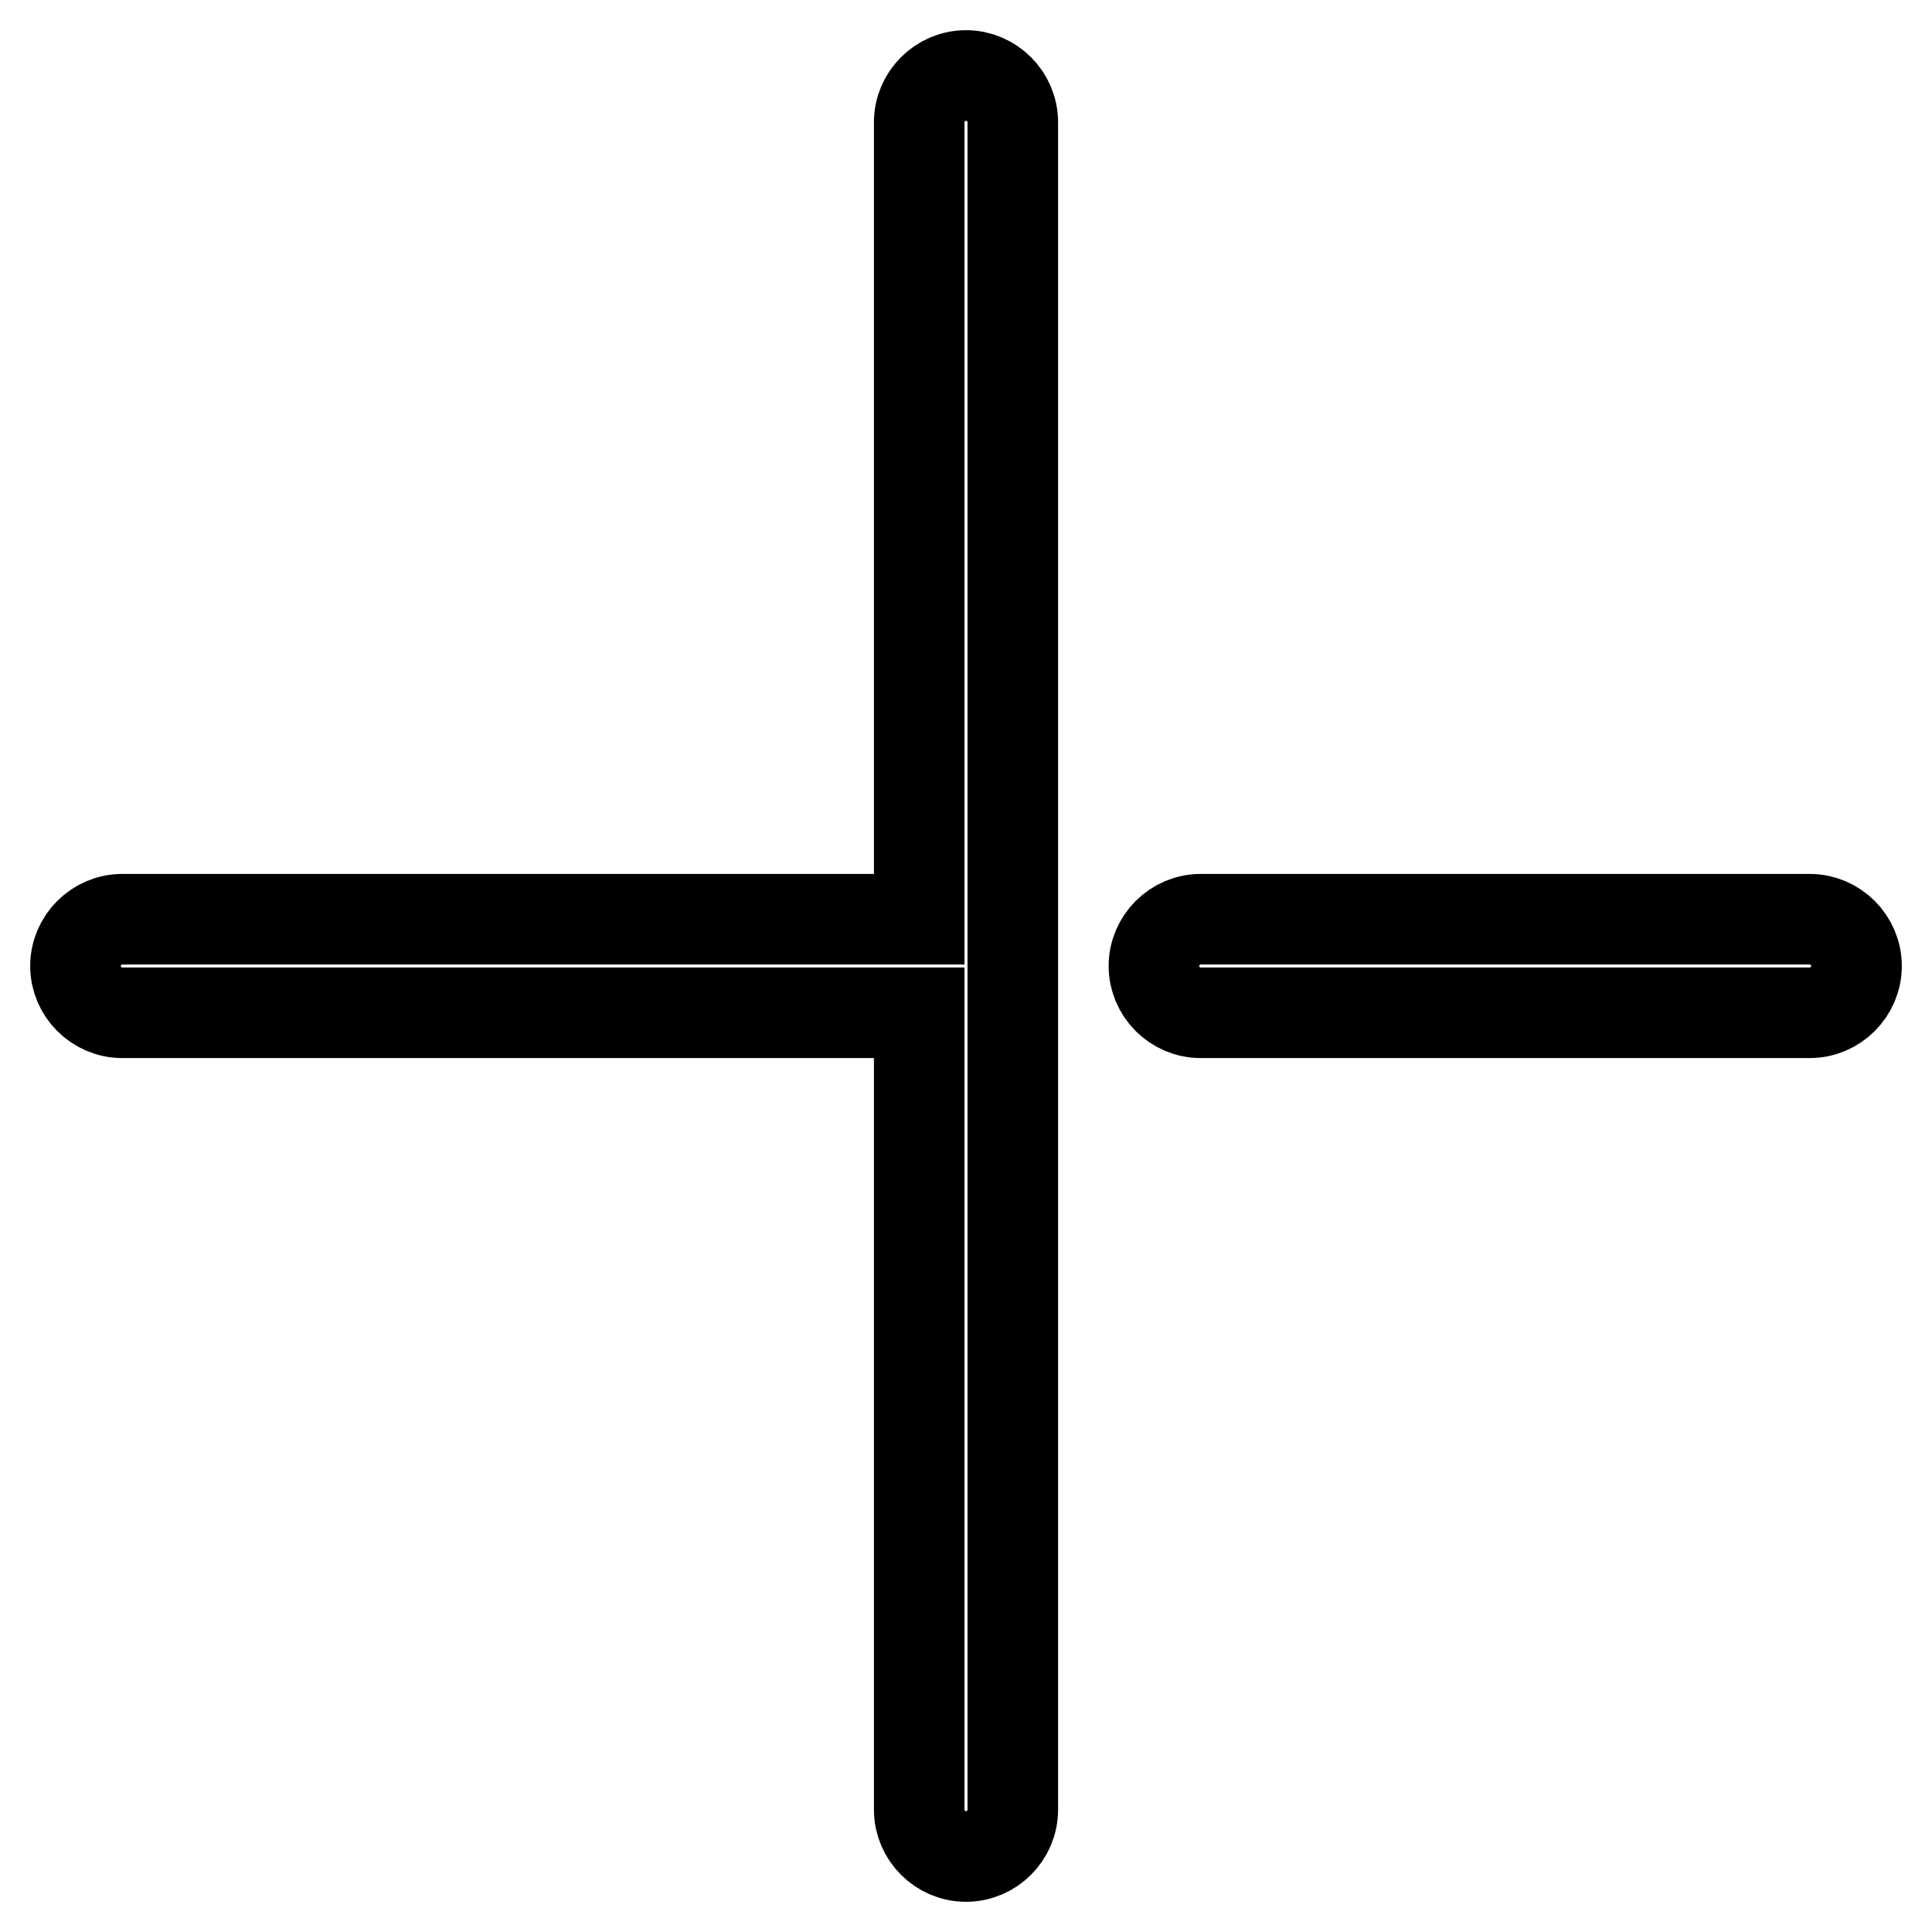
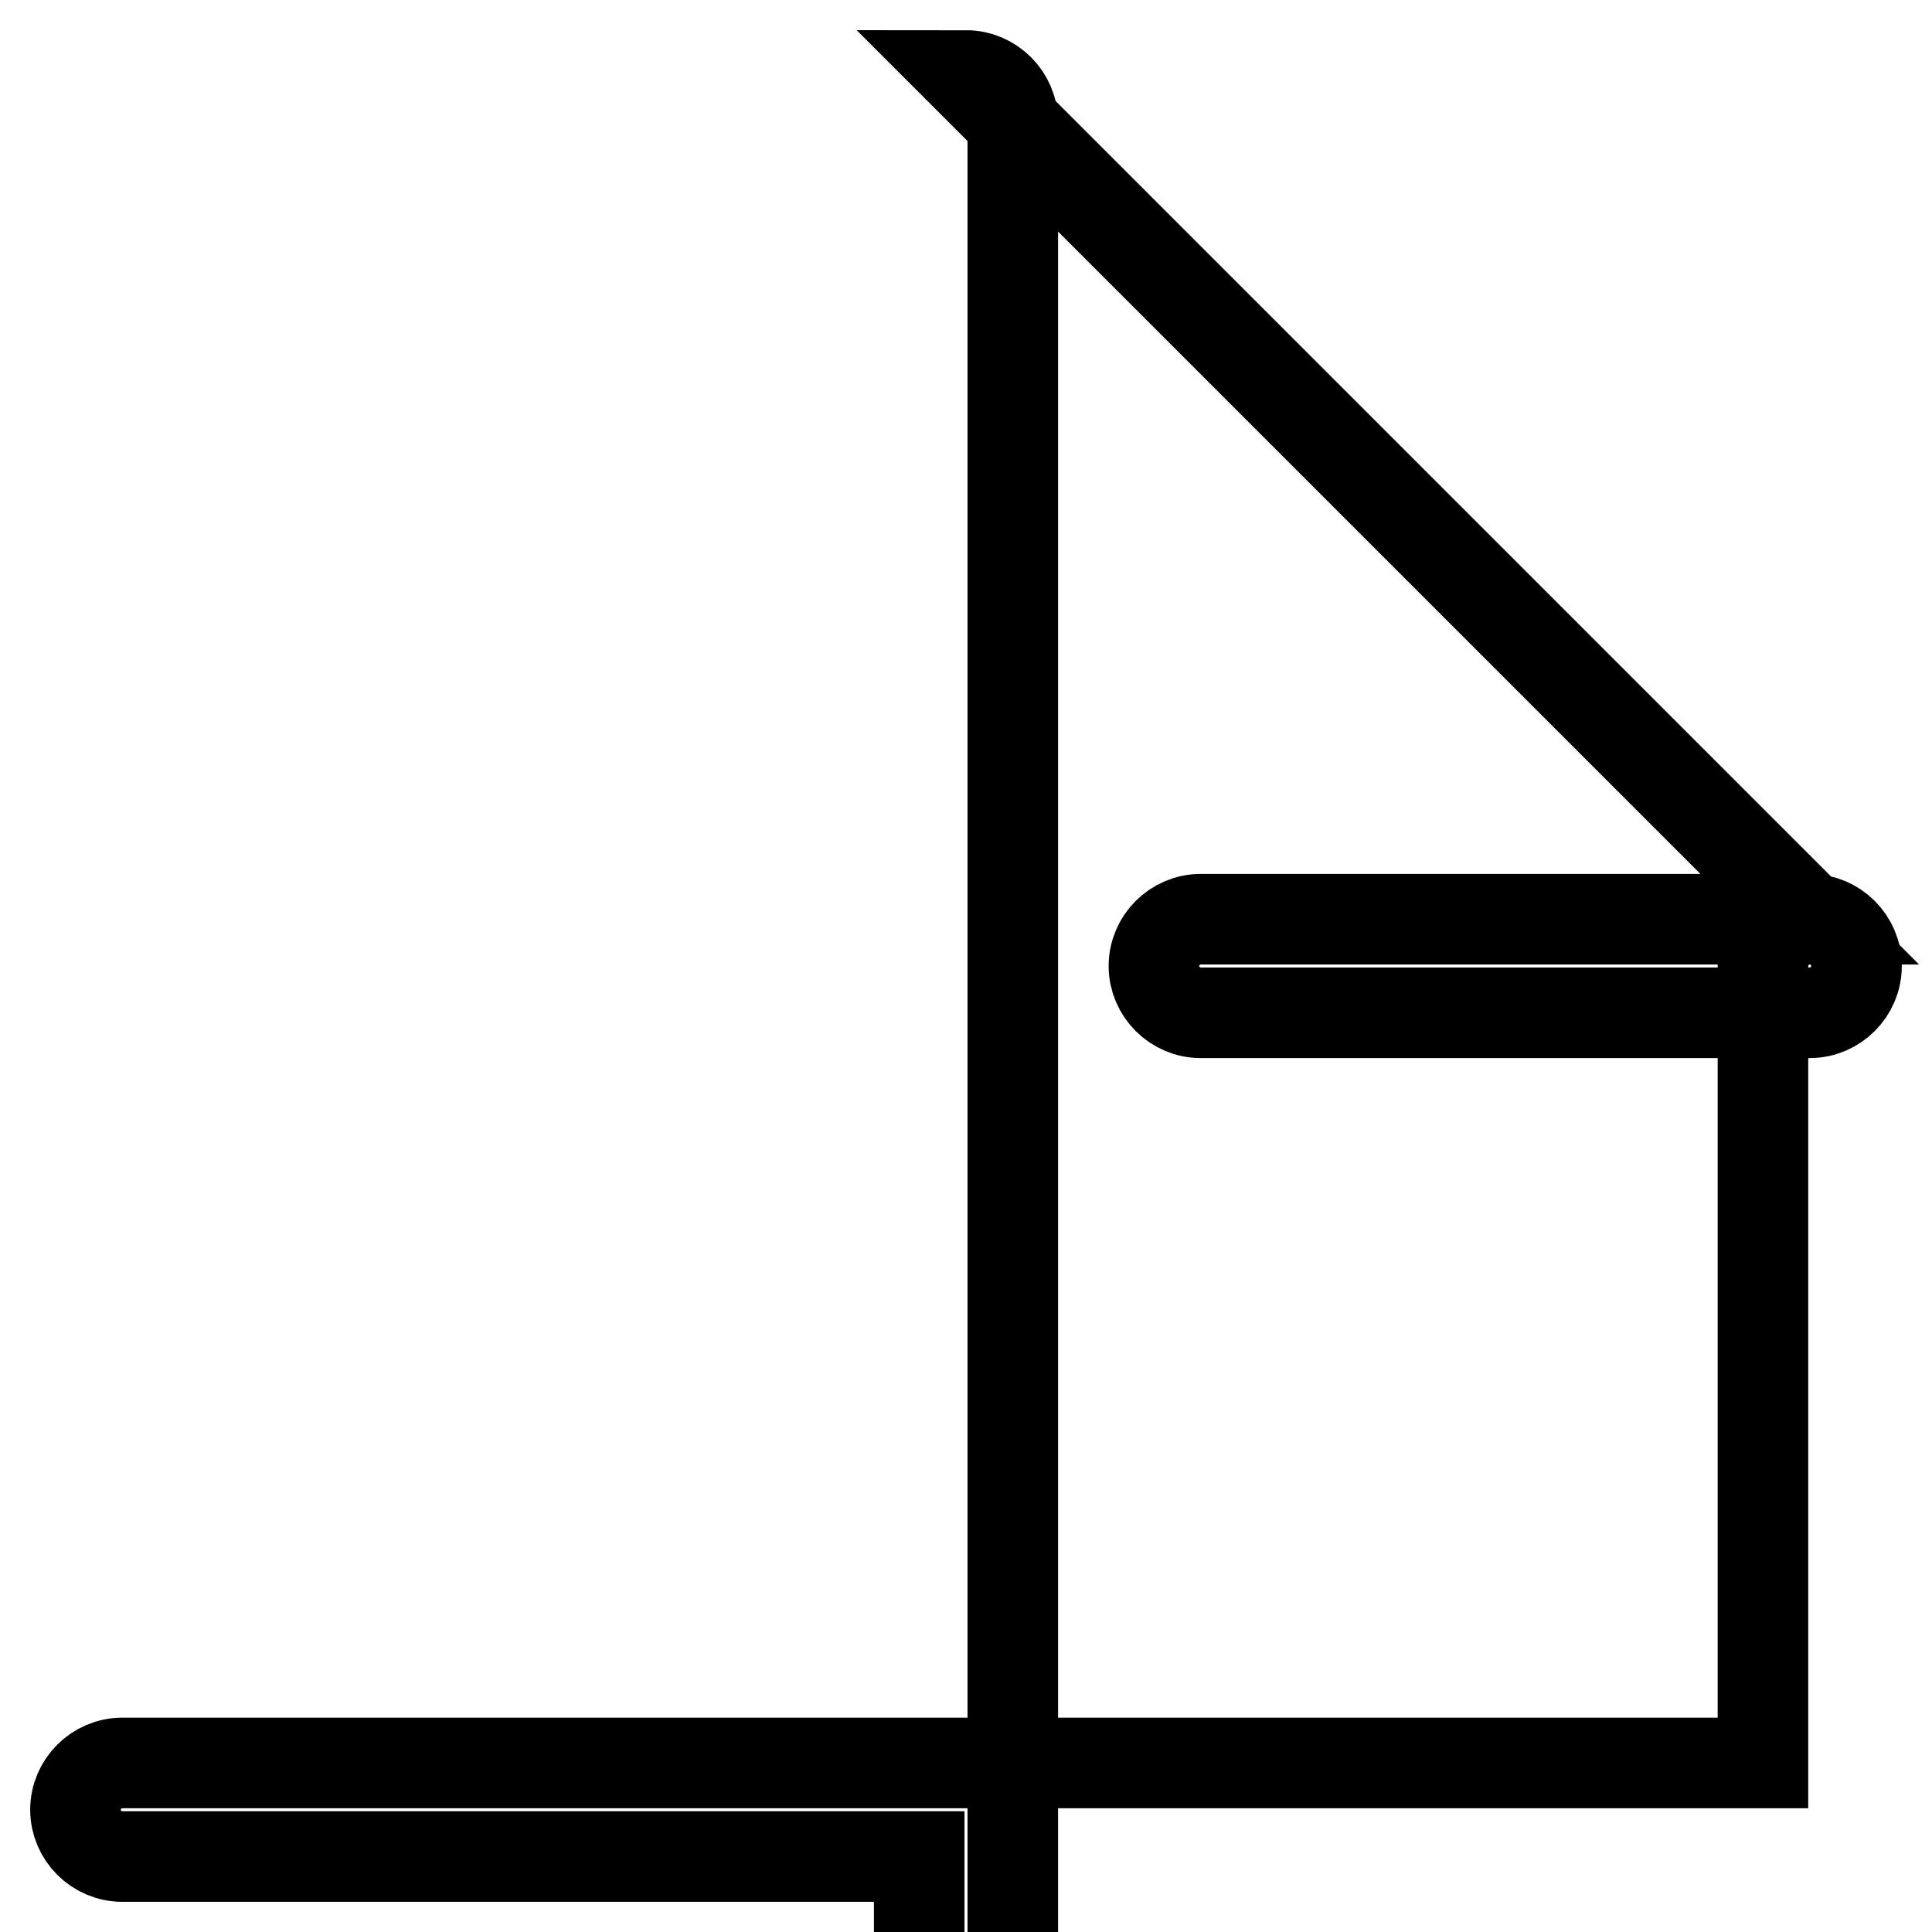
<svg xmlns="http://www.w3.org/2000/svg" version="1.1" x="0px" y="0px" viewBox="0 0 256 256" enable-background="new 0 0 256 256" xml:space="preserve">
  <g>
-     <path stroke-width="12" fill-opacity="0" stroke="#000000" d="M239.8,121.8h-80.7c-3.4,0-6.2,2.8-6.2,6.2c0,3.4,2.8,6.2,6.2,6.2h80.7c3.4,0,6.2-2.8,6.2-6.2 C246,124.6,243.2,121.8,239.8,121.8z M128,10c-3.4,0-6.2,2.8-6.2,6.2v105.6H16.2c-3.4,0-6.2,2.8-6.2,6.2c0,3.4,2.8,6.2,6.2,6.2 h105.6v105.6c0,3.4,2.8,6.2,6.2,6.2c3.4,0,6.2-2.8,6.2-6.2V16.2C134.2,12.8,131.4,10,128,10z" />
+     <path stroke-width="12" fill-opacity="0" stroke="#000000" d="M239.8,121.8h-80.7c-3.4,0-6.2,2.8-6.2,6.2c0,3.4,2.8,6.2,6.2,6.2h80.7c3.4,0,6.2-2.8,6.2-6.2 C246,124.6,243.2,121.8,239.8,121.8z c-3.4,0-6.2,2.8-6.2,6.2v105.6H16.2c-3.4,0-6.2,2.8-6.2,6.2c0,3.4,2.8,6.2,6.2,6.2 h105.6v105.6c0,3.4,2.8,6.2,6.2,6.2c3.4,0,6.2-2.8,6.2-6.2V16.2C134.2,12.8,131.4,10,128,10z" />
  </g>
</svg>